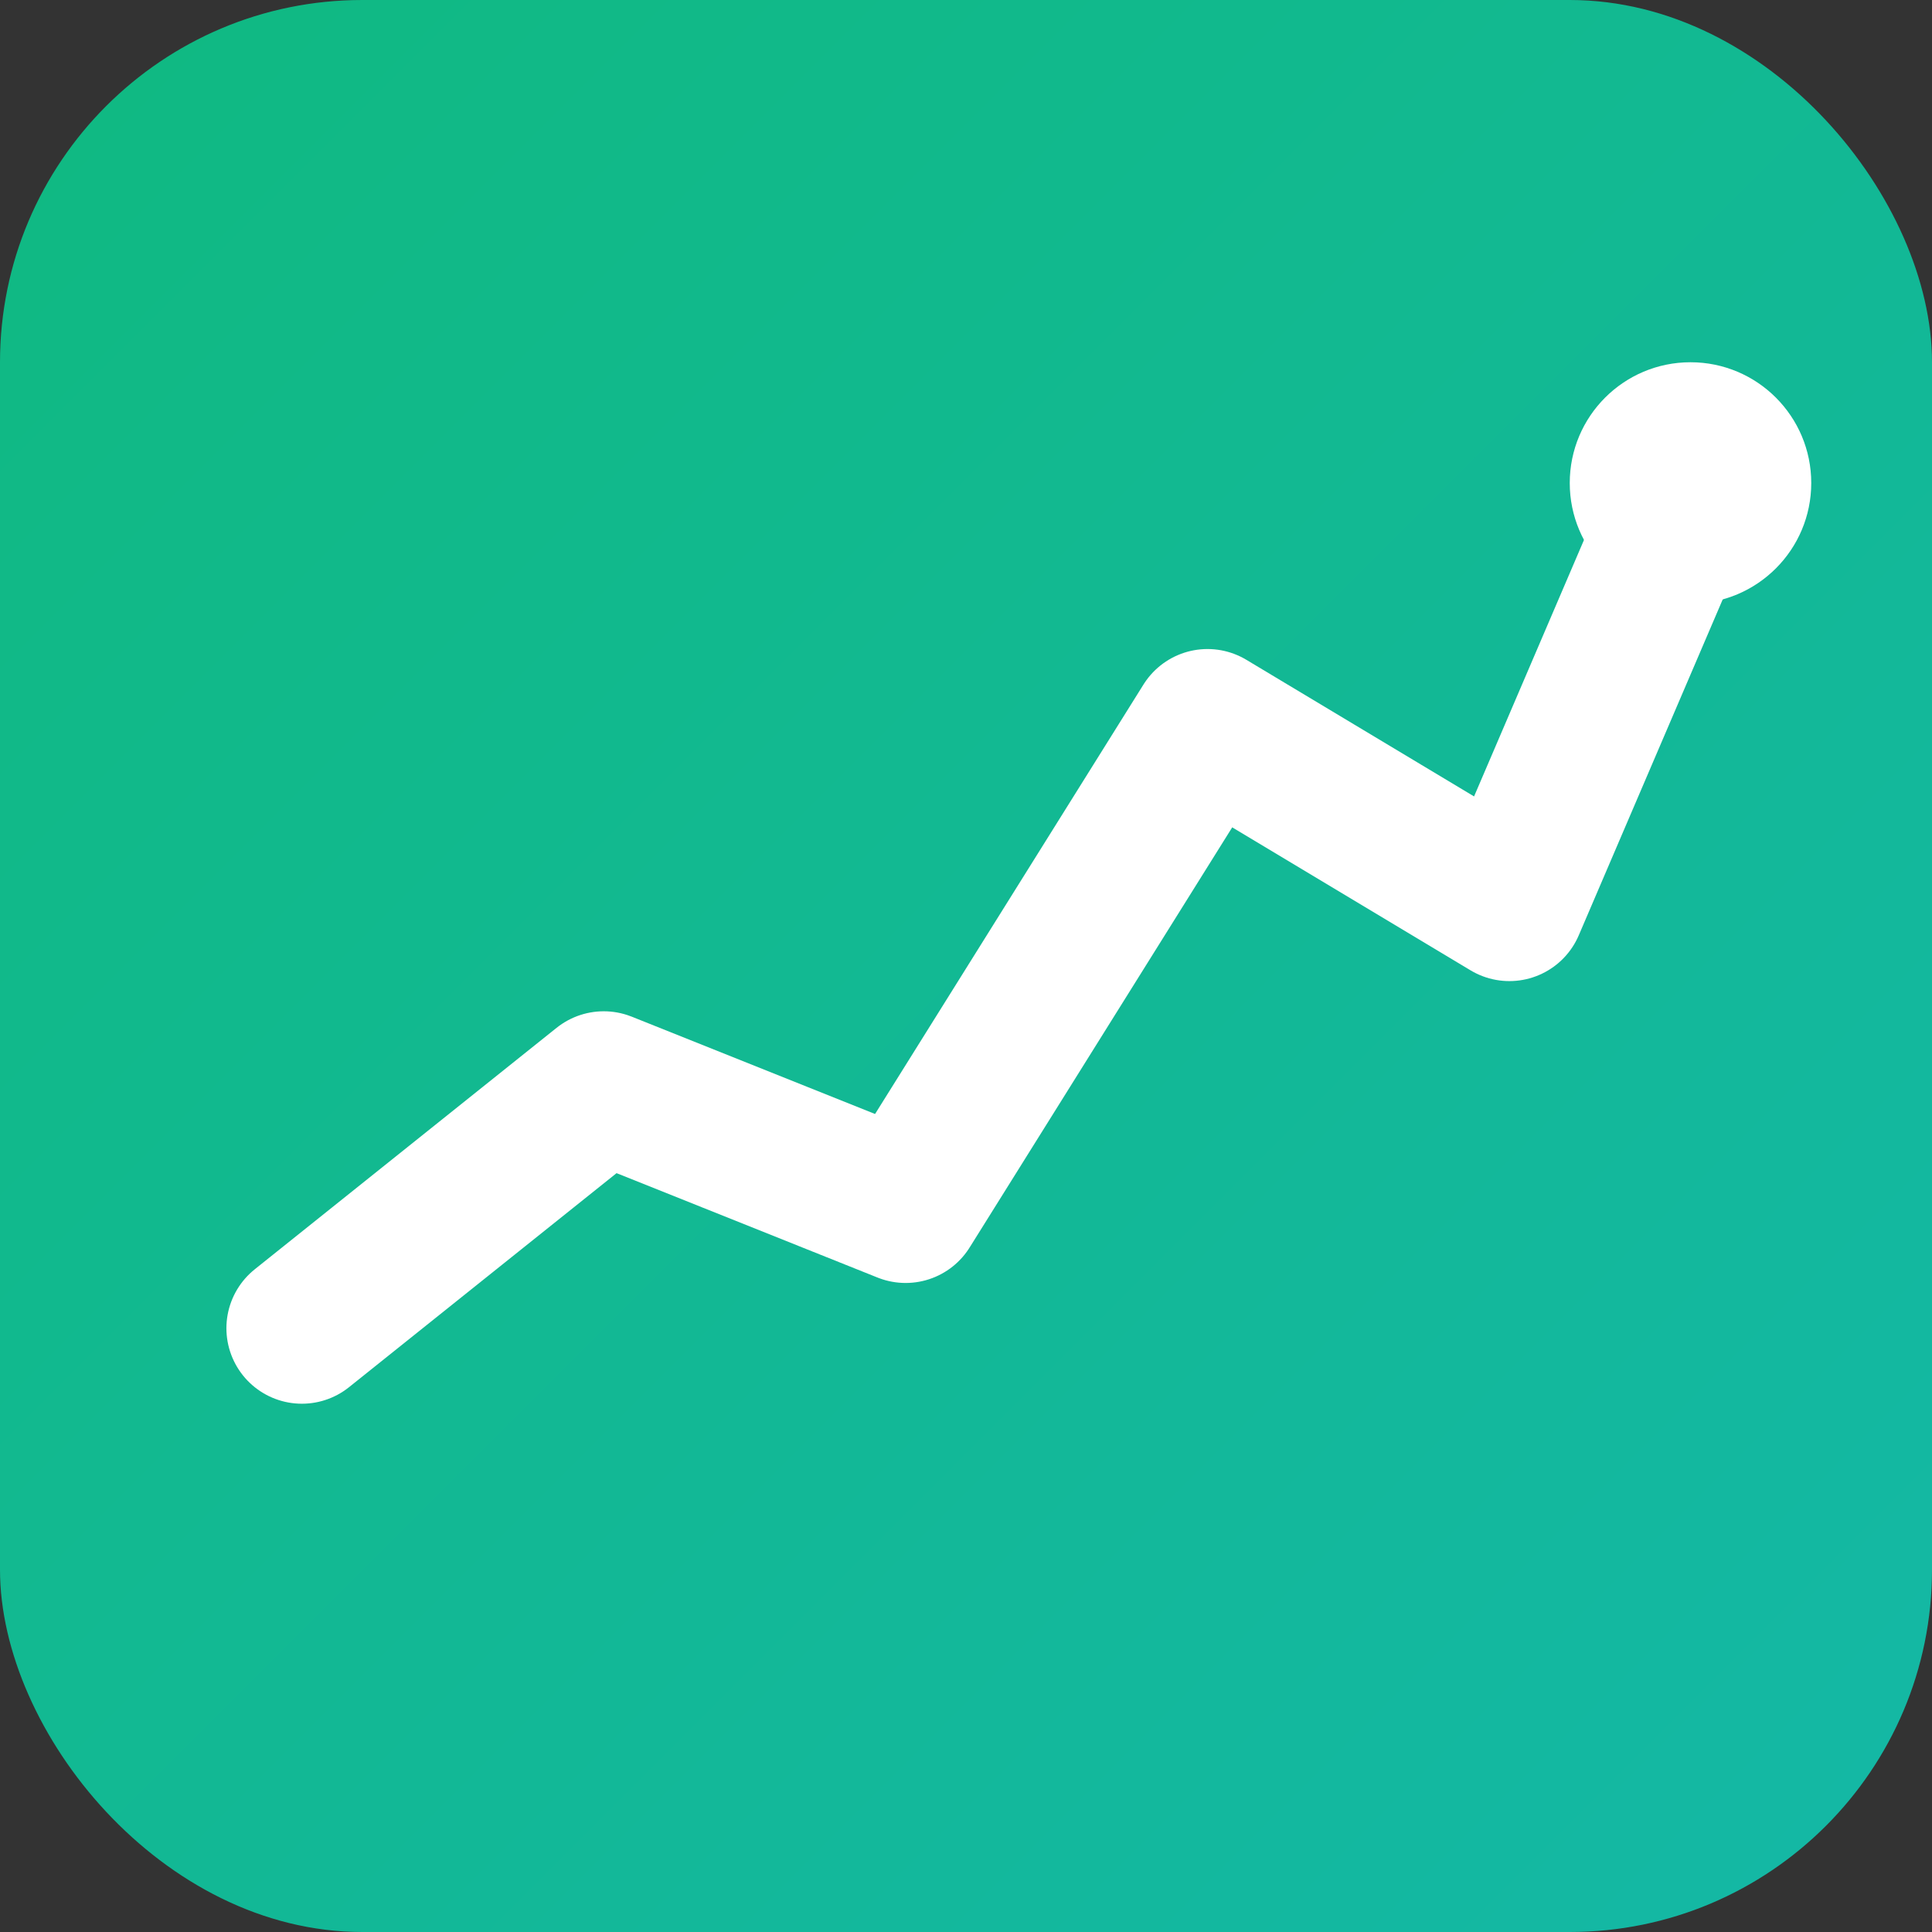
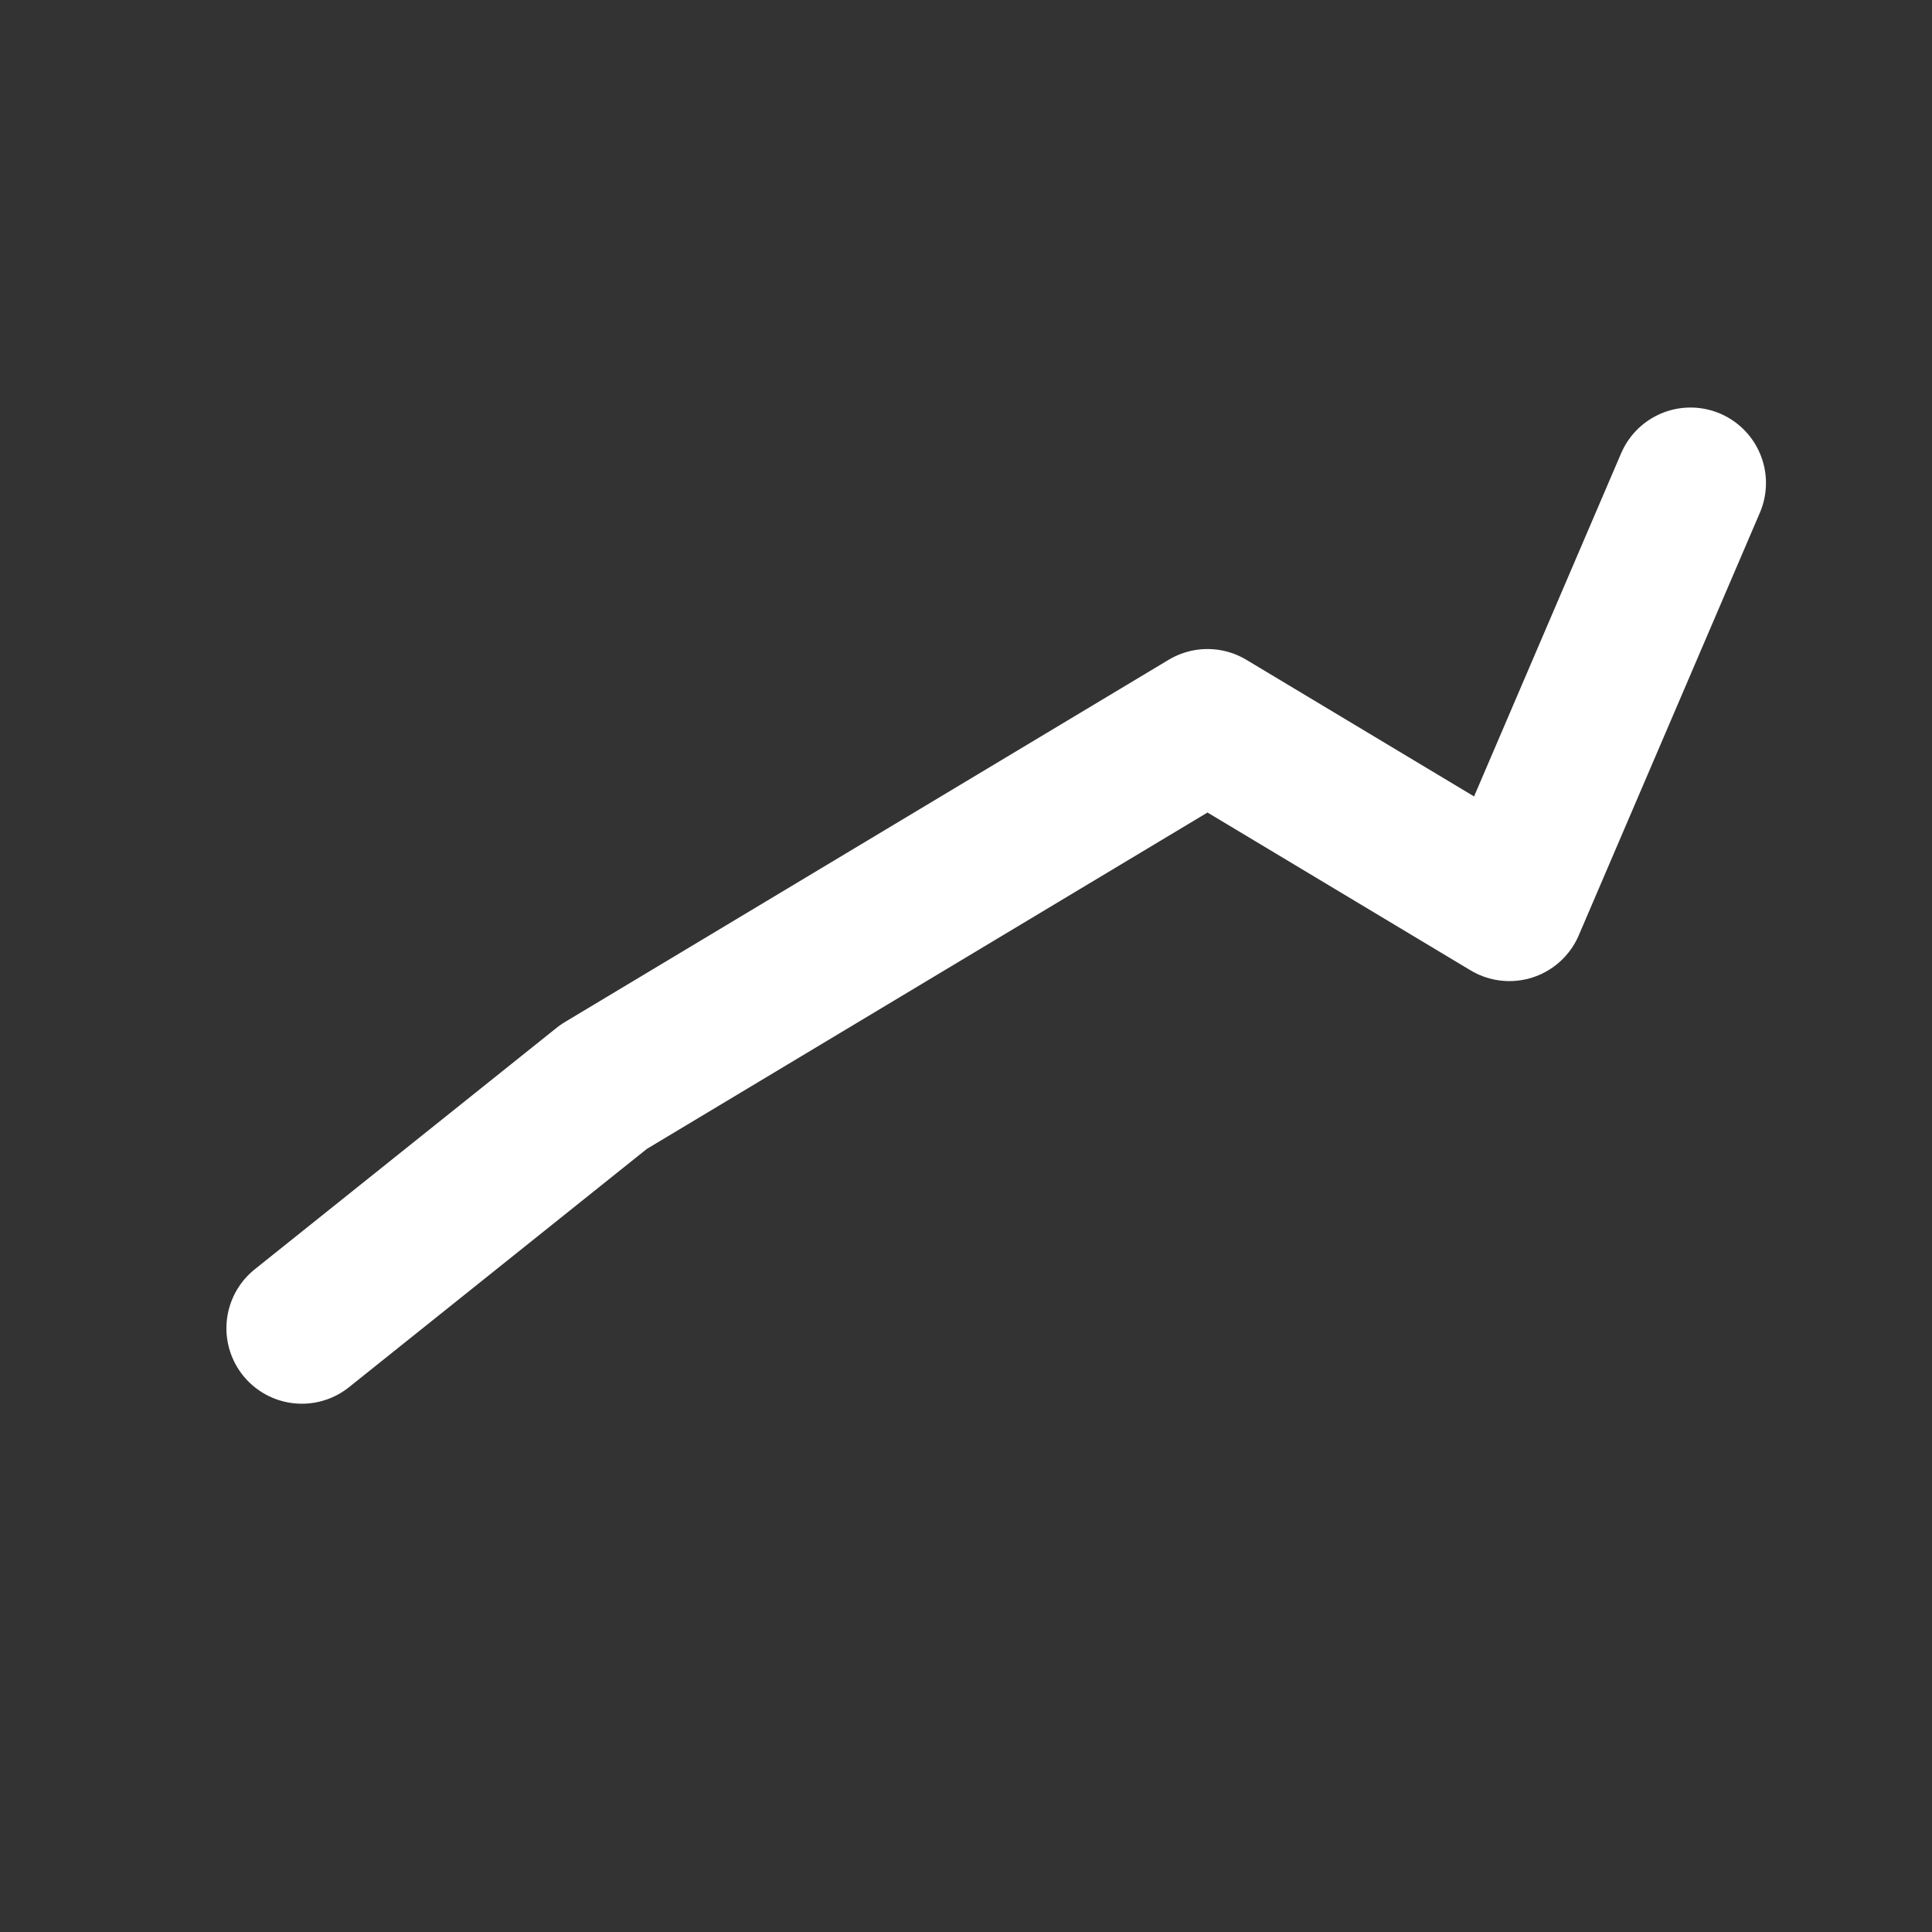
<svg xmlns="http://www.w3.org/2000/svg" viewBox="0 0 32 32" fill="none">
  <rect x="0" y="0" width="32" height="32" fill="#333333" stroke="none" />
  <defs>
    <linearGradient id="bg" x1="0%" y1="0%" x2="100%" y2="100%">
      <stop offset="0%" style="stop-color:#10b981" />
      <stop offset="100%" style="stop-color:#14b8a6" />
    </linearGradient>
  </defs>
-   <rect width="32" height="32" rx="6" fill="url(#bg)" />
-   <path d="M5 22 L10 18 L15 20 L20 12 L25 15 L28 8" stroke="white" stroke-width="2.5" stroke-linecap="round" stroke-linejoin="round" fill="none" />
-   <circle cx="28" cy="8" r="2" fill="white" />
+   <path d="M5 22 L10 18 L20 12 L25 15 L28 8" stroke="white" stroke-width="2.5" stroke-linecap="round" stroke-linejoin="round" fill="none" />
</svg>